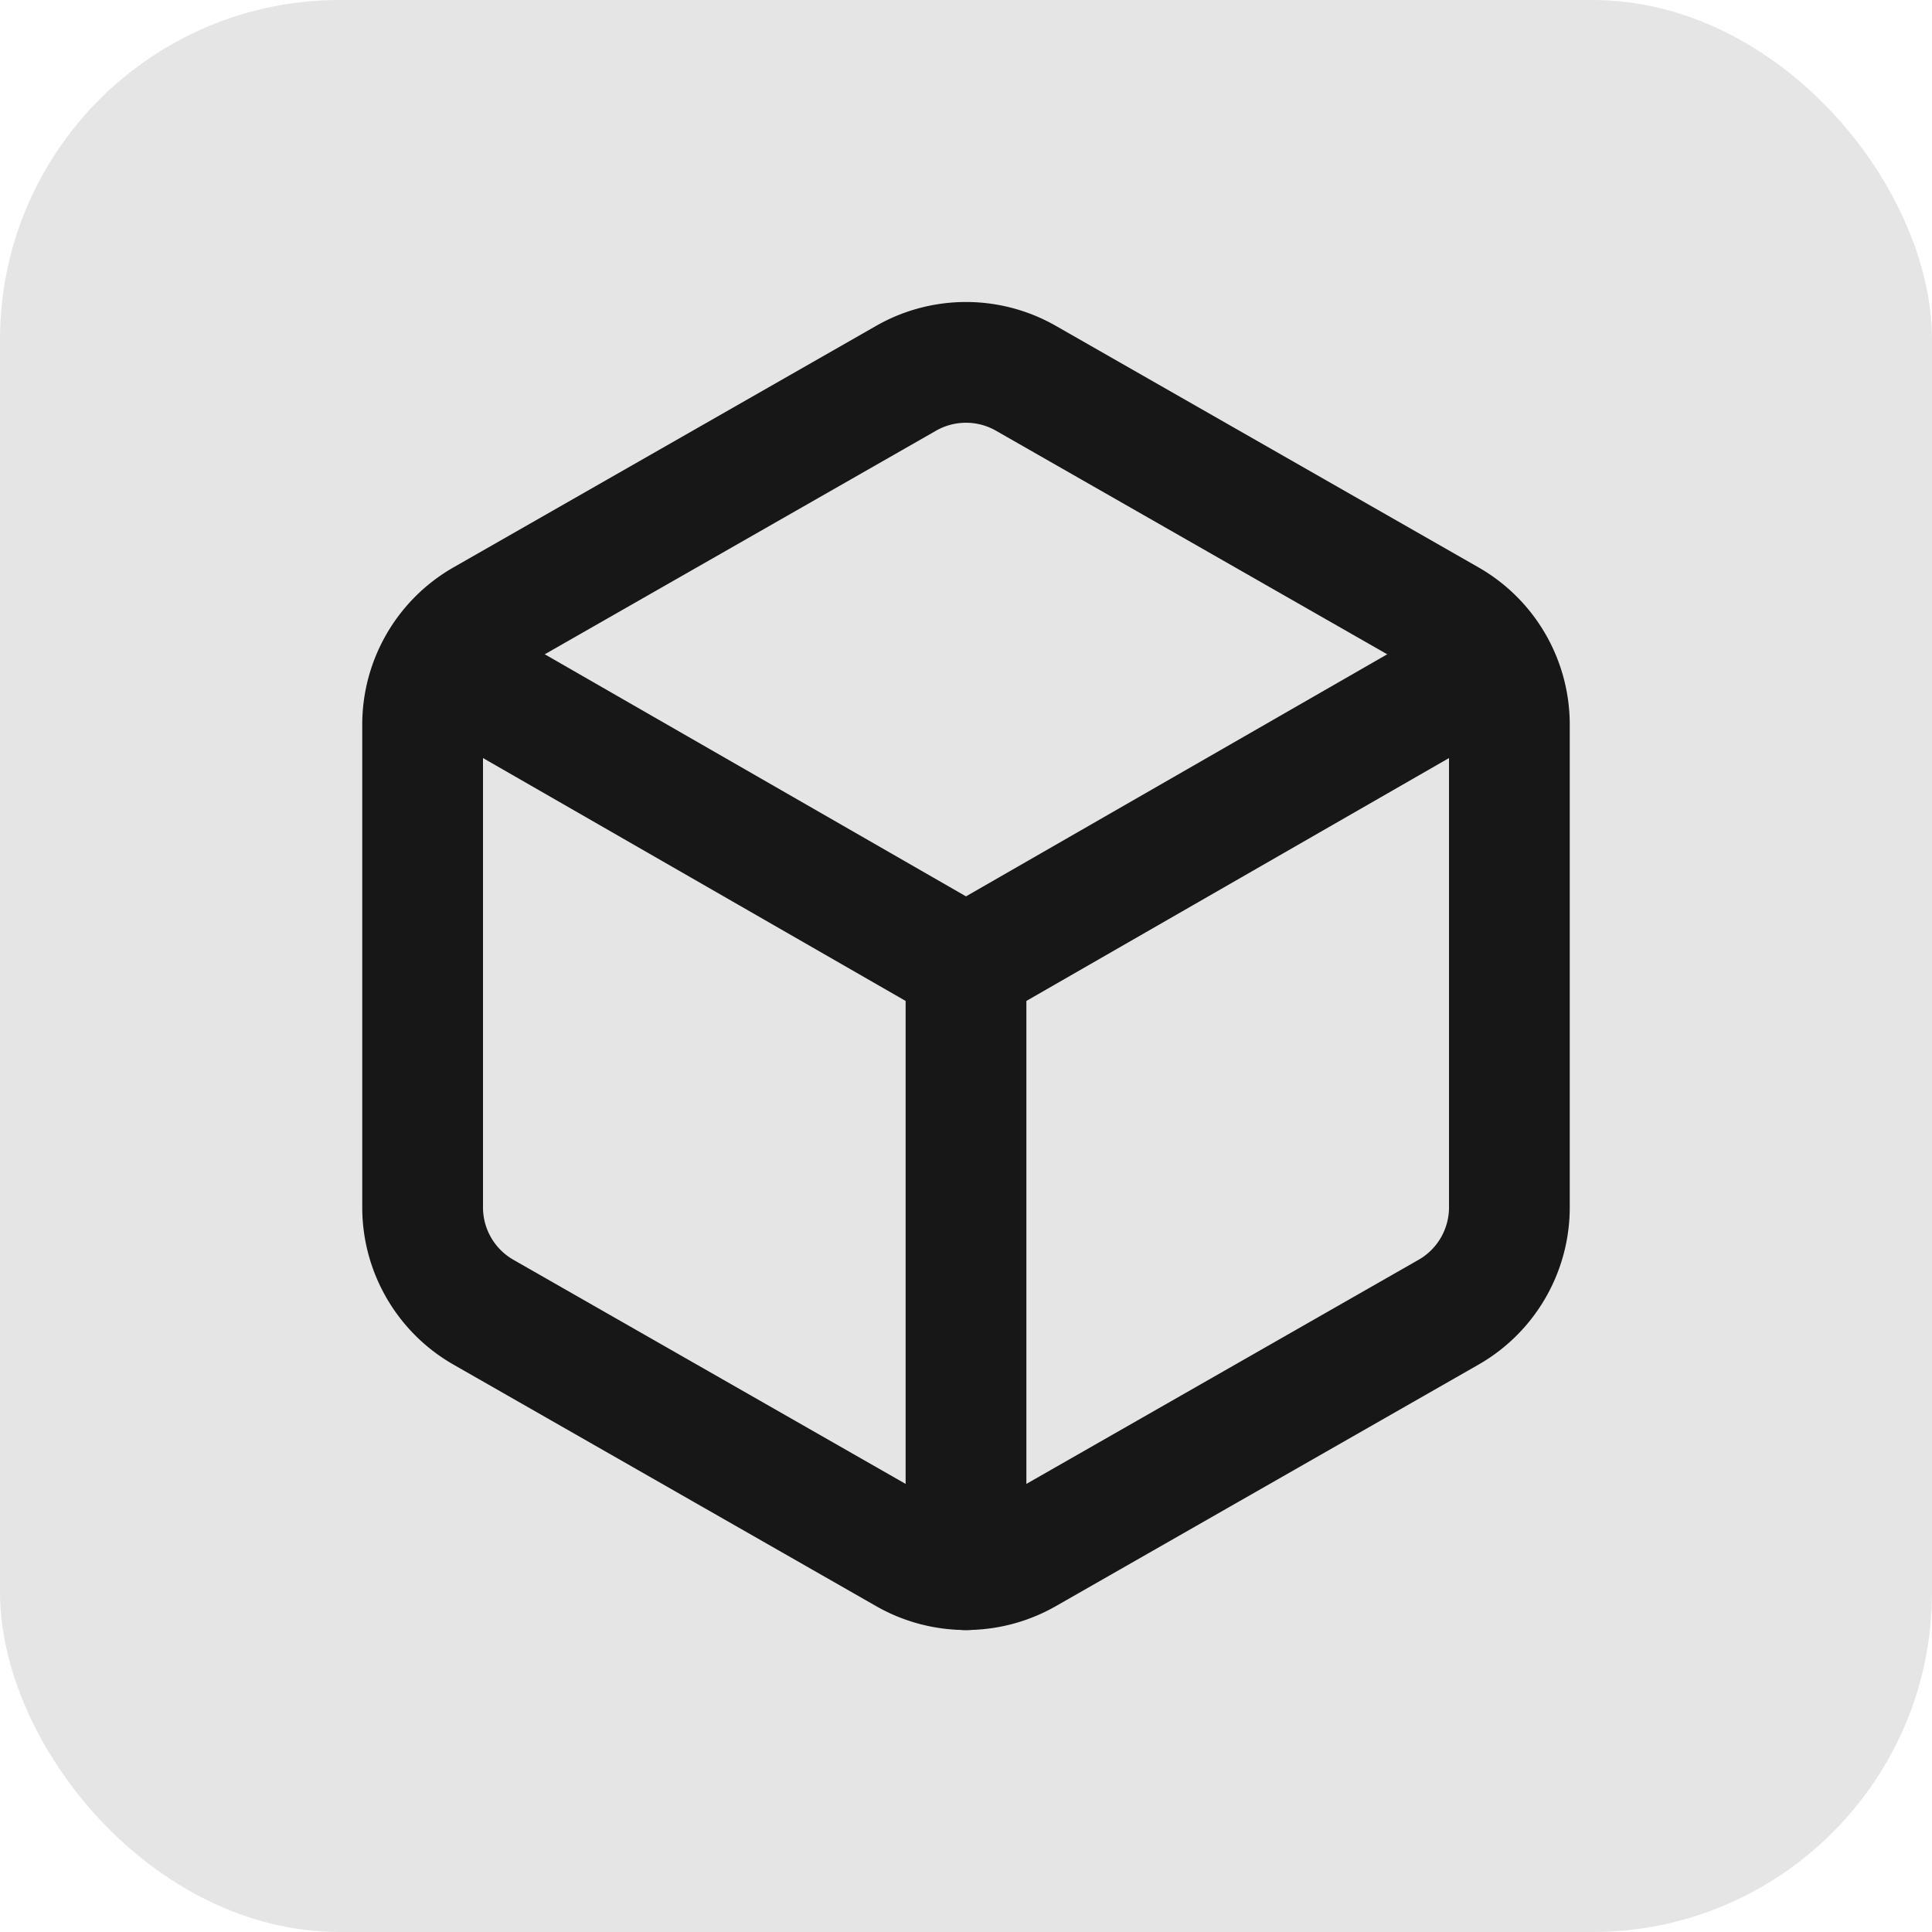
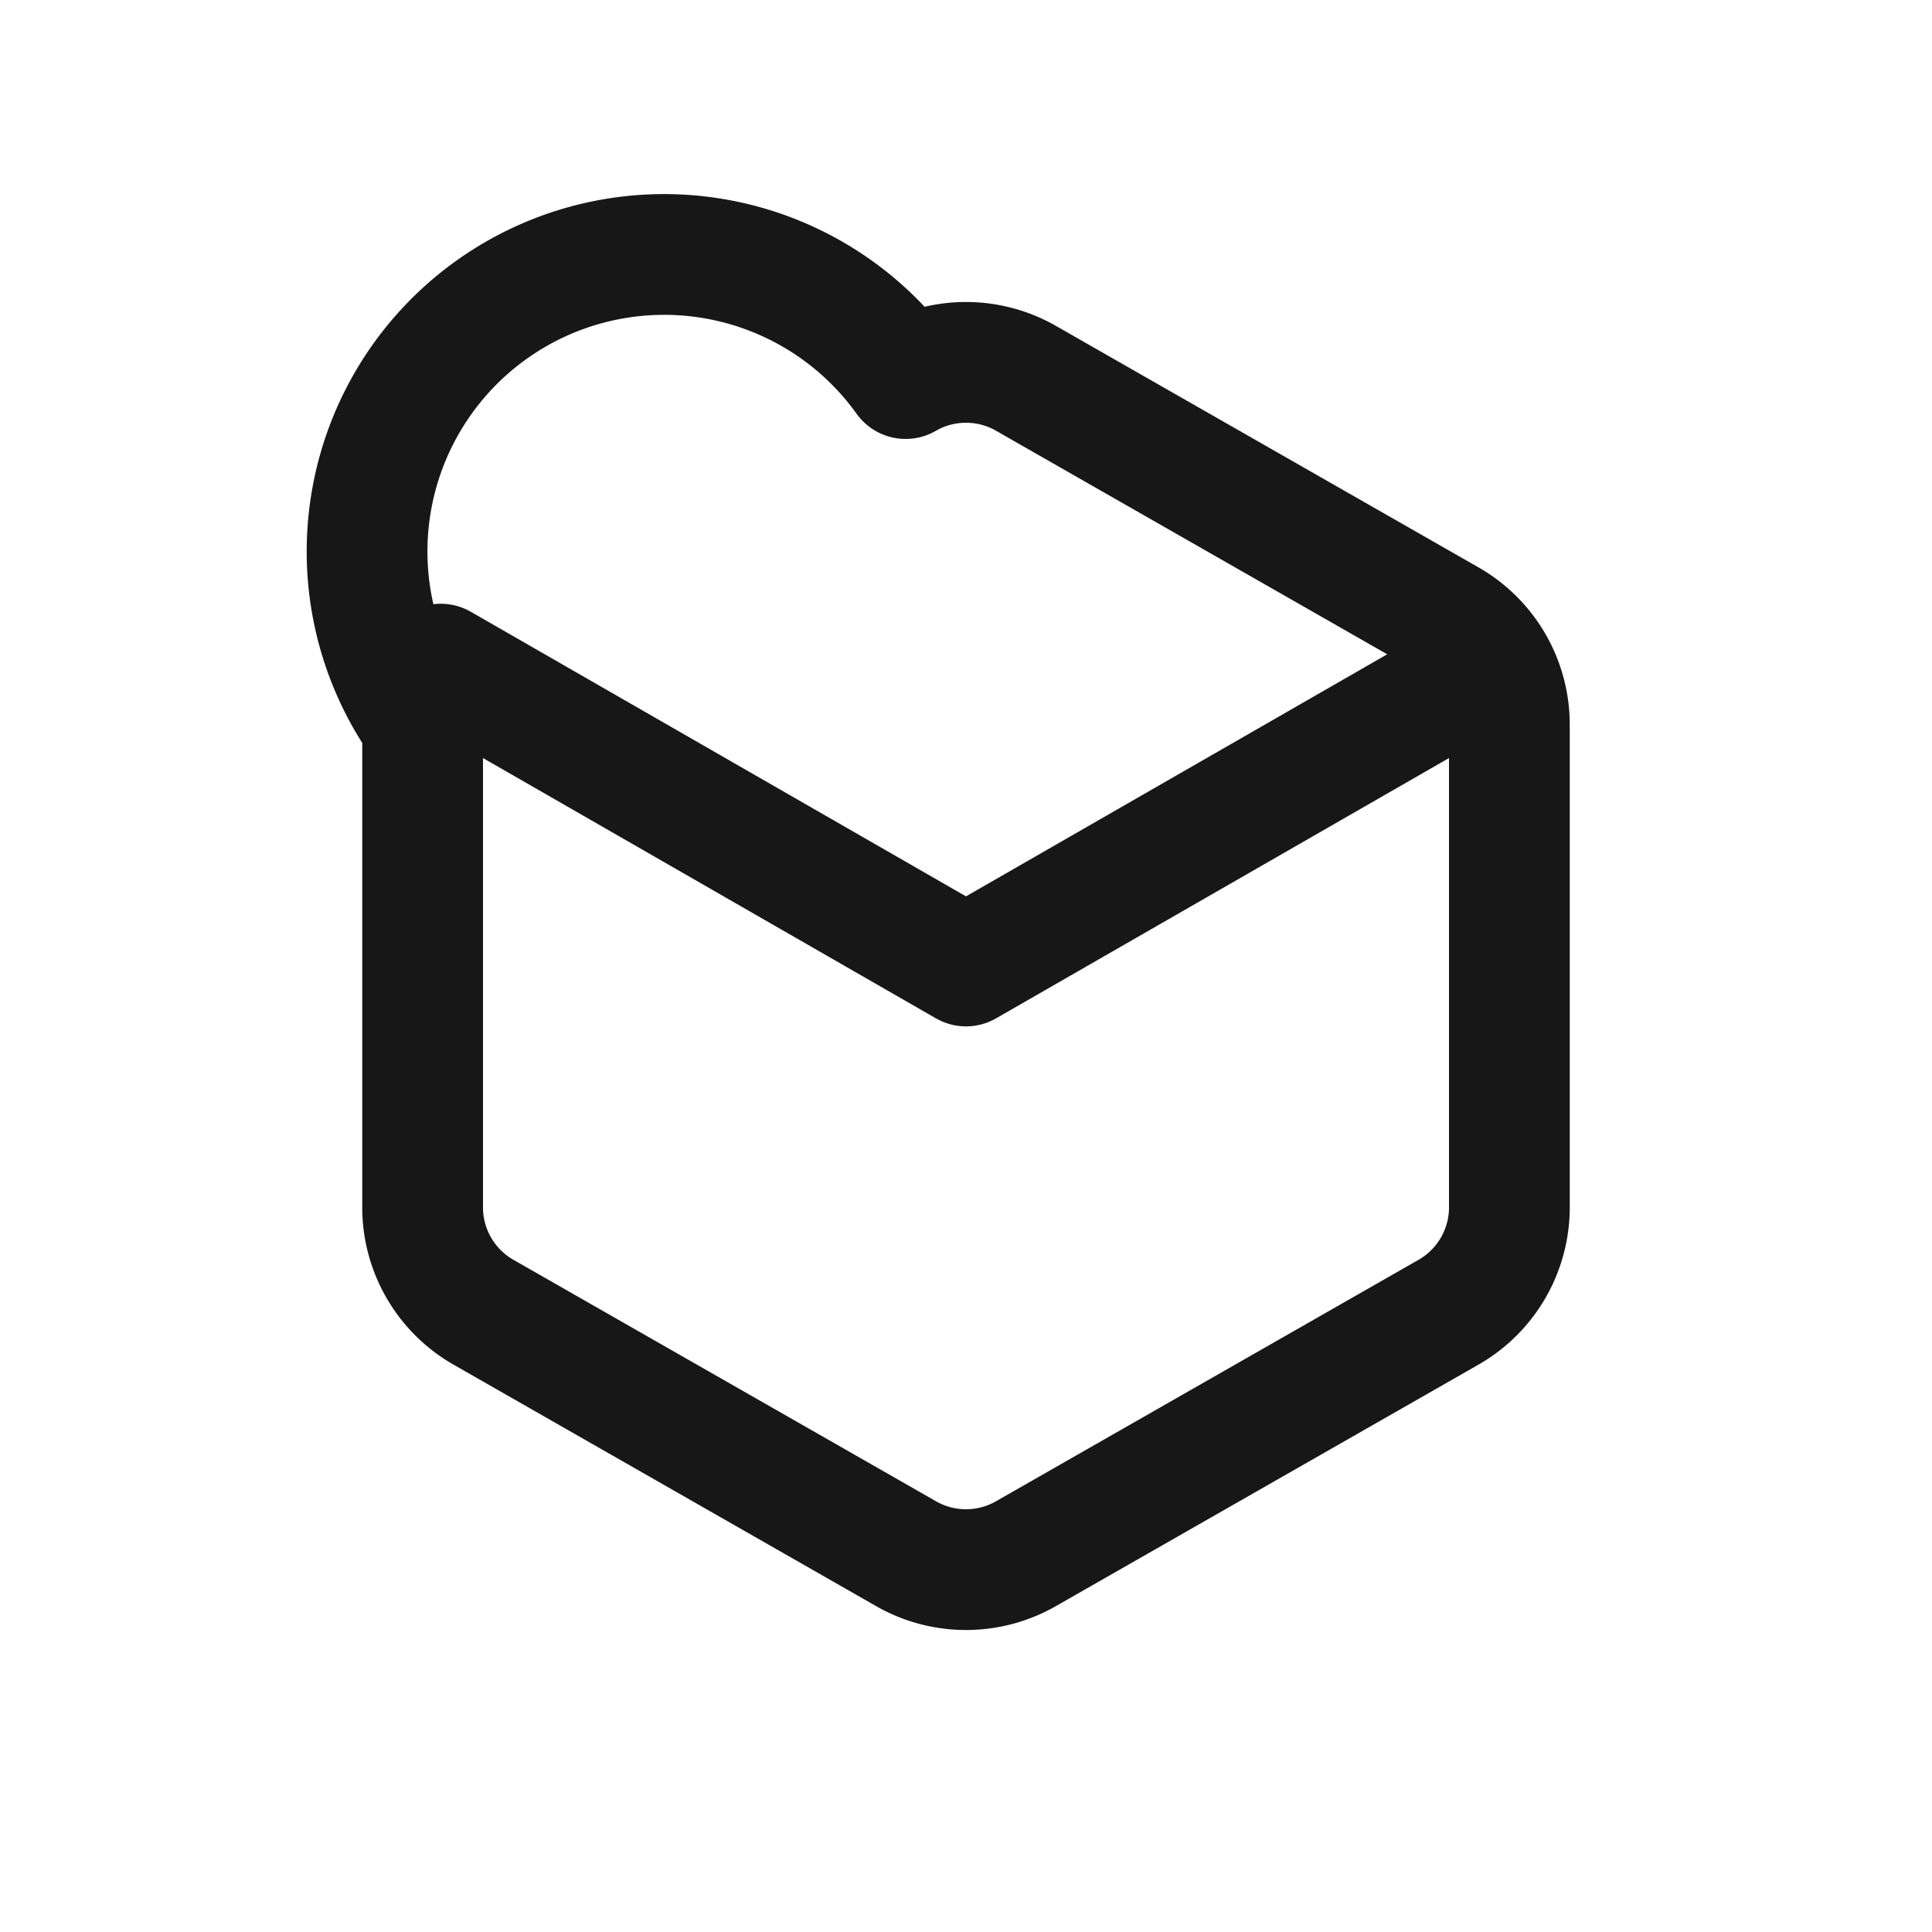
<svg xmlns="http://www.w3.org/2000/svg" width="1024" height="1024" viewBox="0 0 1024 1024" fill="none">
-   <rect width="1024" height="1024" rx="180" ry="180" fill="#e5e5e5" />
  <g transform="translate(512,512) scale(32) translate(-12,-12)">
-     <path d="M21 8a2 2 0 0 0-1-1.73l-7-4a2 2 0 0 0-2 0l-7 4A2 2 0 0 0 3 8v8a2 2 0 0 0 1 1.73l7 4a2 2 0 0 0 2 0l7-4A2 2 0 0 0 21 16Z" stroke="#171717" stroke-width="2" stroke-linecap="round" stroke-linejoin="round" fill="none" />
+     <path d="M21 8a2 2 0 0 0-1-1.73l-7-4a2 2 0 0 0-2 0A2 2 0 0 0 3 8v8a2 2 0 0 0 1 1.73l7 4a2 2 0 0 0 2 0l7-4A2 2 0 0 0 21 16Z" stroke="#171717" stroke-width="2" stroke-linecap="round" stroke-linejoin="round" fill="none" />
    <path d="m3.3 7 8.7 5 8.7-5" stroke="#171717" stroke-width="2" stroke-linecap="round" stroke-linejoin="round" fill="none" />
-     <path d="M12 22V12" stroke="#171717" stroke-width="2" stroke-linecap="round" stroke-linejoin="round" fill="none" />
  </g>
</svg>